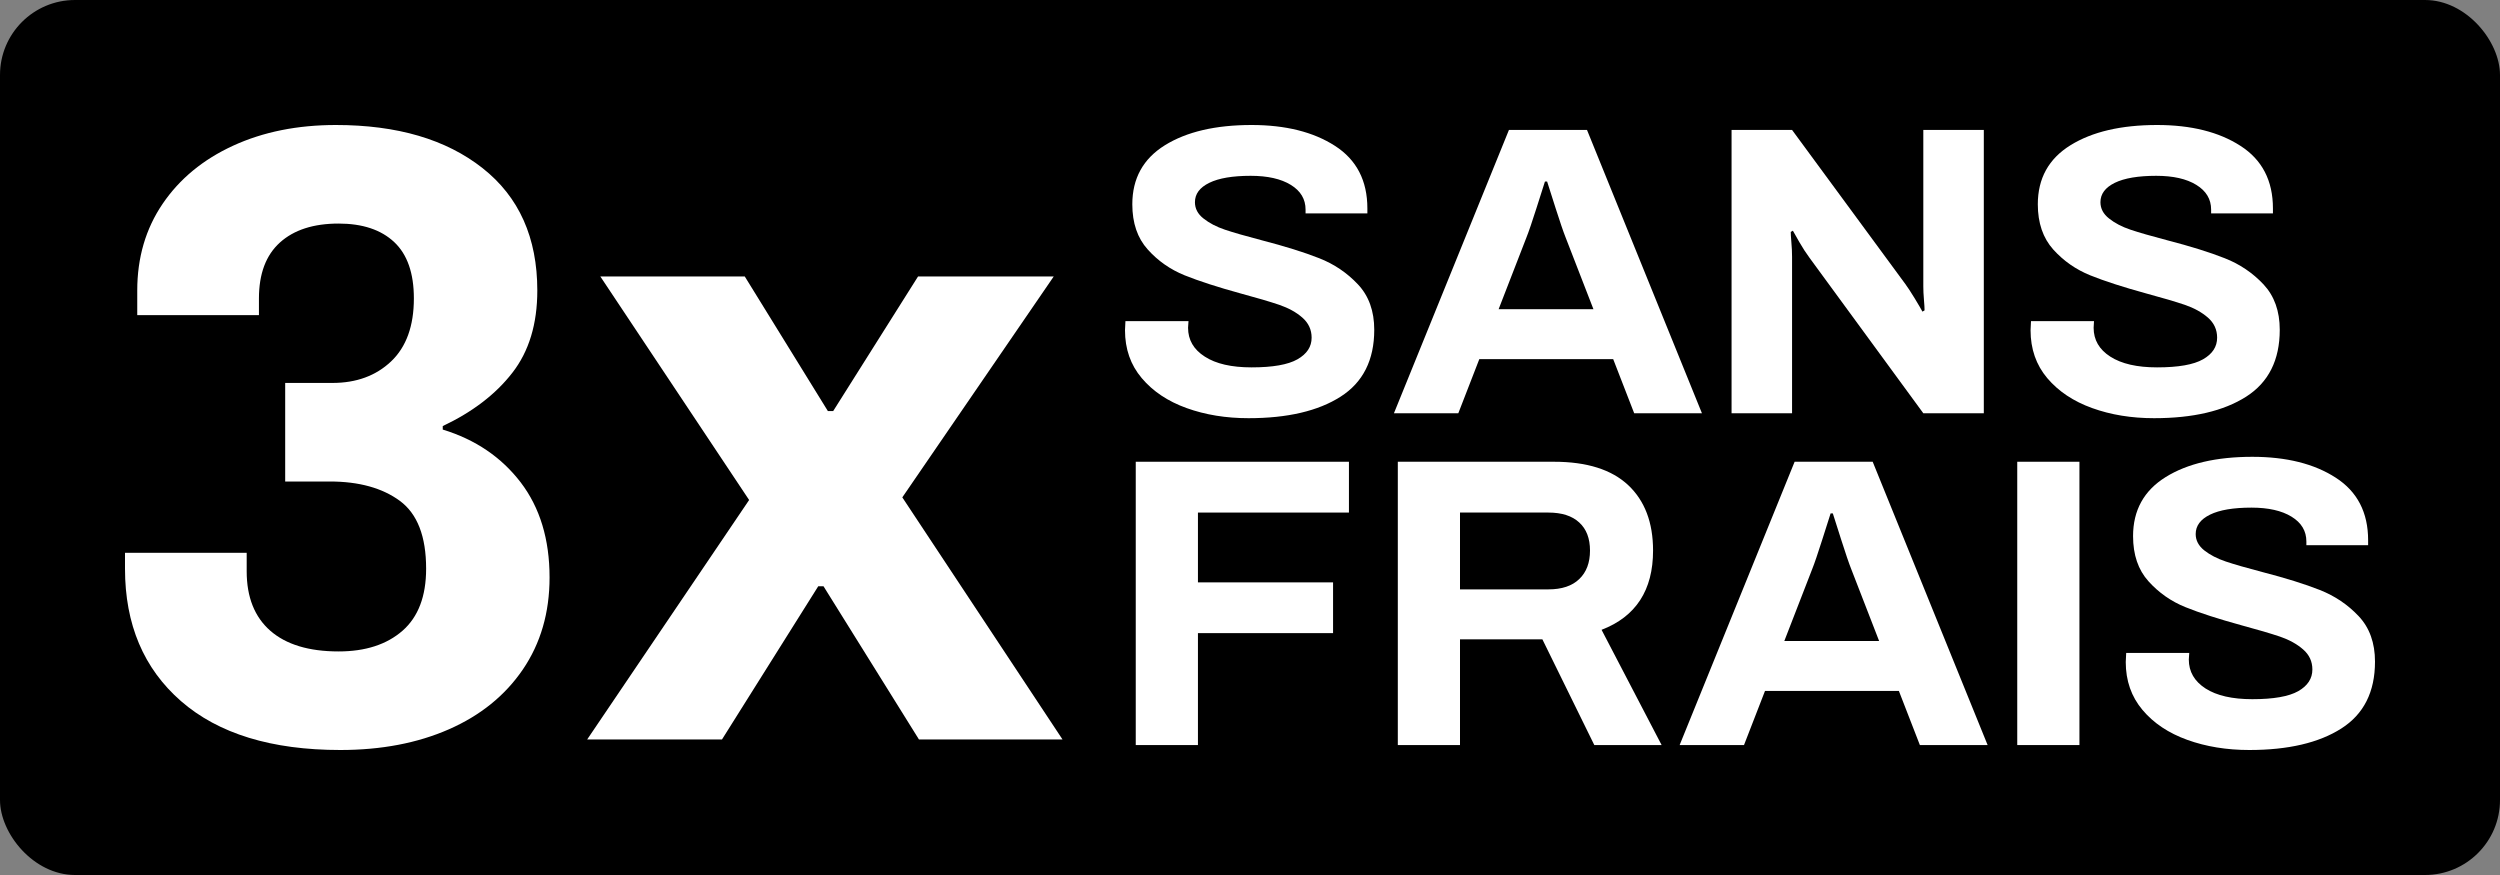
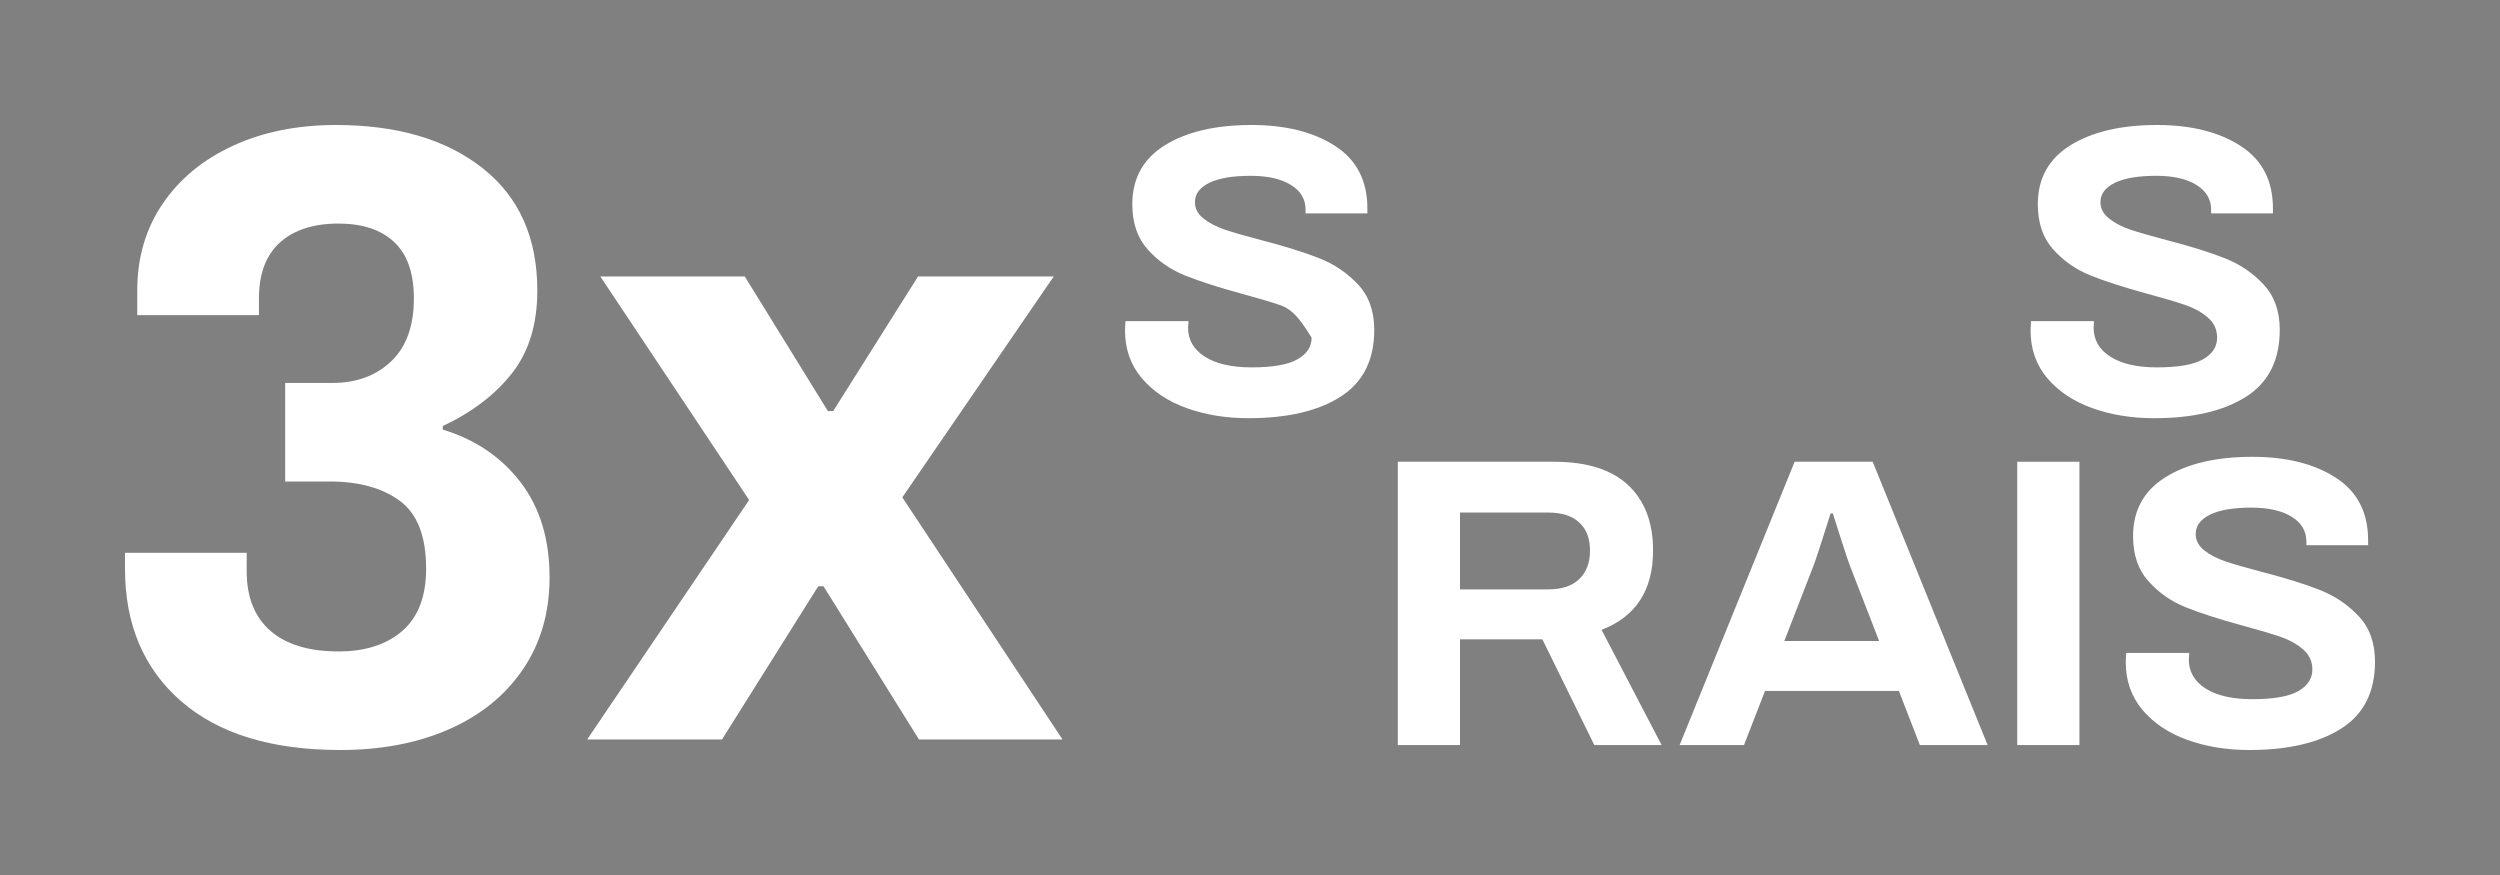
<svg xmlns="http://www.w3.org/2000/svg" width="40px" height="14px" viewBox="0 0 40 14" version="1.1">
  <rect x="0" y="0" width="40" height="14" fill="#808080" stroke="none" />
  <title>ICO_3xSansFrais</title>
  <g id="🔄-1440px" stroke="none" stroke-width="1" fill="none" fill-rule="evenodd">
    <g id="1440/ROYALCHEESE_FicheProduit_01" transform="translate(-800, -2653)">
      <g id="ICO_3xSansFrais" transform="translate(800, 2653)">
-         <rect id="Rectangle" fill="#000000" x="0" y="0" width="40" height="14" rx="1.2" />
        <g id="3x" transform="translate(2, 2)" fill="#FFFFFF" fill-rule="nonzero">
          <path d="M3.445,10 C2.344,10 1.494,9.739 0.896,9.218 C0.299,8.697 0,7.991 0,7.099 L0,6.845 L1.947,6.845 L1.947,7.141 C1.947,7.554 2.073,7.871 2.325,8.092 C2.577,8.312 2.941,8.423 3.417,8.423 C3.847,8.423 4.188,8.312 4.44,8.092 C4.692,7.871 4.818,7.54 4.818,7.099 C4.818,6.582 4.678,6.221 4.398,6.014 C4.118,5.808 3.744,5.704 3.277,5.704 L2.563,5.704 L2.563,4.127 L3.319,4.127 C3.702,4.127 4.015,4.012 4.258,3.782 C4.5,3.552 4.622,3.216 4.622,2.775 C4.622,2.371 4.517,2.07 4.307,1.873 C4.097,1.676 3.8,1.577 3.417,1.577 C3.016,1.577 2.703,1.678 2.479,1.88 C2.255,2.082 2.143,2.38 2.143,2.775 L2.143,3.042 L0.196,3.042 L0.196,2.648 C0.196,2.122 0.331,1.66 0.602,1.261 C0.873,0.862 1.249,0.552 1.73,0.331 C2.211,0.11 2.759,8.52476666e-14 3.375,8.52476666e-14 C4.356,8.52476666e-14 5.138,0.23 5.721,0.69 C6.305,1.15 6.597,1.803 6.597,2.648 C6.597,3.183 6.464,3.622 6.197,3.965 C5.931,4.308 5.56,4.592 5.084,4.817 L5.084,4.873 C5.607,5.033 6.022,5.315 6.331,5.718 C6.639,6.122 6.793,6.629 6.793,7.239 C6.793,7.803 6.65,8.293 6.366,8.711 C6.081,9.129 5.686,9.448 5.182,9.669 C4.678,9.89 4.099,10 3.445,10 Z" id="Path" />
          <polygon id="Path" points="9.986 6 7.605 2.423 9.916 2.423 11.246 4.577 11.331 4.577 12.689 2.423 14.86 2.423 12.437 5.958 15 9.831 12.703 9.831 11.176 7.38 11.092 7.38 9.552 9.831 7.395 9.831" />
        </g>
        <g id="sans-frais" transform="translate(18, 2)" fill="#FFFFFF" fill-rule="nonzero">
-           <path d="M1.977,4.691 C1.615,4.691 1.285,4.637 0.985,4.529 C0.685,4.421 0.446,4.261 0.268,4.05 C0.089,3.839 0,3.583 0,3.284 L0.007,3.138 L1.016,3.138 L1.009,3.244 C1.009,3.438 1.098,3.592 1.277,3.706 C1.455,3.821 1.704,3.878 2.025,3.878 C2.363,3.878 2.608,3.835 2.759,3.749 C2.91,3.663 2.986,3.548 2.986,3.403 C2.986,3.275 2.936,3.168 2.838,3.082 C2.74,2.996 2.616,2.928 2.467,2.877 C2.319,2.827 2.114,2.766 1.853,2.696 C1.482,2.594 1.183,2.497 0.954,2.405 C0.725,2.312 0.528,2.175 0.364,1.992 C0.199,1.809 0.117,1.568 0.117,1.269 C0.117,0.854 0.291,0.54 0.638,0.324 C0.986,0.108 1.448,0 2.025,0 C2.569,0 3.014,0.111 3.36,0.334 C3.705,0.556 3.878,0.89 3.878,1.335 L3.878,1.414 L2.889,1.414 L2.889,1.354 C2.889,1.187 2.811,1.055 2.653,0.958 C2.495,0.861 2.281,0.813 2.011,0.813 C1.723,0.813 1.502,0.85 1.349,0.925 C1.195,1 1.119,1.103 1.119,1.235 C1.119,1.337 1.164,1.424 1.256,1.496 C1.348,1.569 1.462,1.629 1.599,1.675 C1.736,1.721 1.931,1.777 2.183,1.843 C2.558,1.94 2.865,2.036 3.106,2.131 C3.346,2.225 3.553,2.365 3.727,2.55 C3.901,2.735 3.988,2.977 3.988,3.277 C3.988,3.761 3.808,4.118 3.449,4.347 C3.09,4.576 2.599,4.691 1.977,4.691 Z" id="Path" />
-           <path d="M6.143,0.079 L7.392,0.079 L9.231,4.612 L8.147,4.612 L7.811,3.746 L5.669,3.746 L5.333,4.612 L4.303,4.612 L6.143,0.079 Z M7.495,2.947 L7.049,1.797 C7.012,1.705 6.96,1.55 6.891,1.335 C6.822,1.119 6.776,0.976 6.754,0.905 L6.719,0.905 C6.696,0.976 6.651,1.119 6.582,1.335 C6.513,1.55 6.461,1.705 6.424,1.797 L5.978,2.947 L7.495,2.947 Z" id="Shape" />
-           <path d="M9.705,0.079 L10.673,0.079 L12.485,2.544 C12.521,2.592 12.571,2.669 12.636,2.775 C12.7,2.881 12.741,2.951 12.759,2.986 L12.793,2.966 C12.793,2.931 12.79,2.874 12.783,2.795 C12.776,2.715 12.773,2.645 12.773,2.583 L12.773,0.079 L13.741,0.079 L13.741,4.612 L12.773,4.612 L10.954,2.127 C10.899,2.053 10.844,1.968 10.789,1.873 C10.734,1.778 10.7,1.718 10.686,1.691 L10.652,1.711 C10.652,1.742 10.655,1.797 10.662,1.876 C10.669,1.956 10.673,2.033 10.673,2.108 L10.673,4.612 L9.705,4.612 L9.705,0.079 Z" id="Path" />
+           <path d="M1.977,4.691 C1.615,4.691 1.285,4.637 0.985,4.529 C0.685,4.421 0.446,4.261 0.268,4.05 C0.089,3.839 0,3.583 0,3.284 L0.007,3.138 L1.016,3.138 L1.009,3.244 C1.009,3.438 1.098,3.592 1.277,3.706 C1.455,3.821 1.704,3.878 2.025,3.878 C2.363,3.878 2.608,3.835 2.759,3.749 C2.91,3.663 2.986,3.548 2.986,3.403 C2.74,2.996 2.616,2.928 2.467,2.877 C2.319,2.827 2.114,2.766 1.853,2.696 C1.482,2.594 1.183,2.497 0.954,2.405 C0.725,2.312 0.528,2.175 0.364,1.992 C0.199,1.809 0.117,1.568 0.117,1.269 C0.117,0.854 0.291,0.54 0.638,0.324 C0.986,0.108 1.448,0 2.025,0 C2.569,0 3.014,0.111 3.36,0.334 C3.705,0.556 3.878,0.89 3.878,1.335 L3.878,1.414 L2.889,1.414 L2.889,1.354 C2.889,1.187 2.811,1.055 2.653,0.958 C2.495,0.861 2.281,0.813 2.011,0.813 C1.723,0.813 1.502,0.85 1.349,0.925 C1.195,1 1.119,1.103 1.119,1.235 C1.119,1.337 1.164,1.424 1.256,1.496 C1.348,1.569 1.462,1.629 1.599,1.675 C1.736,1.721 1.931,1.777 2.183,1.843 C2.558,1.94 2.865,2.036 3.106,2.131 C3.346,2.225 3.553,2.365 3.727,2.55 C3.901,2.735 3.988,2.977 3.988,3.277 C3.988,3.761 3.808,4.118 3.449,4.347 C3.09,4.576 2.599,4.691 1.977,4.691 Z" id="Path" />
          <path d="M16.465,4.691 C16.104,4.691 15.773,4.637 15.474,4.529 C15.174,4.421 14.935,4.261 14.756,4.05 C14.578,3.839 14.489,3.583 14.489,3.284 L14.496,3.138 L15.504,3.138 L15.498,3.244 C15.498,3.438 15.587,3.592 15.765,3.706 C15.944,3.821 16.193,3.878 16.513,3.878 C16.852,3.878 17.097,3.835 17.248,3.749 C17.399,3.663 17.474,3.548 17.474,3.403 C17.474,3.275 17.425,3.168 17.327,3.082 C17.228,2.996 17.105,2.928 16.956,2.877 C16.807,2.827 16.603,2.766 16.342,2.696 C15.971,2.594 15.671,2.497 15.443,2.405 C15.214,2.312 15.017,2.175 14.852,1.992 C14.688,1.809 14.605,1.568 14.605,1.269 C14.605,0.854 14.779,0.54 15.127,0.324 C15.475,0.108 15.937,0 16.513,0 C17.058,0 17.503,0.111 17.848,0.334 C18.194,0.556 18.367,0.89 18.367,1.335 L18.367,1.414 L17.378,1.414 L17.378,1.354 C17.378,1.187 17.299,1.055 17.141,0.958 C16.984,0.861 16.77,0.813 16.5,0.813 C16.211,0.813 15.991,0.85 15.837,0.925 C15.684,1 15.607,1.103 15.607,1.235 C15.607,1.337 15.653,1.424 15.745,1.496 C15.836,1.569 15.951,1.629 16.088,1.675 C16.225,1.721 16.42,1.777 16.671,1.843 C17.046,1.94 17.354,2.036 17.594,2.131 C17.835,2.225 18.042,2.365 18.216,2.55 C18.389,2.735 18.476,2.977 18.476,3.277 C18.476,3.761 18.297,4.118 17.938,4.347 C17.578,4.576 17.088,4.691 16.465,4.691 Z" id="Path" />
-           <polygon id="Path" points="0.172 5.388 3.583 5.388 3.583 6.201 1.167 6.201 1.167 7.318 3.329 7.318 3.329 8.13 1.167 8.13 1.167 9.921 0.172 9.921" />
          <path d="M4.365,5.388 L6.863,5.388 C7.39,5.388 7.785,5.513 8.051,5.762 C8.316,6.011 8.449,6.36 8.449,6.809 C8.449,7.443 8.174,7.866 7.625,8.077 L8.586,9.921 L7.509,9.921 L6.678,8.229 L5.36,8.229 L5.36,9.921 L4.365,9.921 L4.365,5.388 Z M6.774,7.43 C6.989,7.43 7.154,7.375 7.268,7.265 C7.383,7.155 7.44,7.003 7.44,6.809 C7.44,6.615 7.383,6.465 7.268,6.36 C7.154,6.254 6.989,6.201 6.774,6.201 L5.36,6.201 L5.36,7.43 L6.774,7.43 Z" id="Shape" />
          <path d="M10.714,5.388 L11.963,5.388 L13.802,9.921 L12.718,9.921 L12.382,9.055 L10.24,9.055 L9.904,9.921 L8.874,9.921 L10.714,5.388 Z M12.066,8.256 L11.62,7.106 C11.583,7.014 11.531,6.86 11.462,6.644 C11.393,6.428 11.348,6.285 11.325,6.214 L11.29,6.214 C11.267,6.285 11.222,6.428 11.153,6.644 C11.084,6.86 11.032,7.014 10.995,7.106 L10.549,8.256 L12.066,8.256 Z" id="Shape" />
          <polygon id="Path" points="14.276 5.388 15.271 5.388 15.271 9.921 14.276 9.921" />
          <path d="M17.989,10 C17.628,10 17.297,9.946 16.997,9.838 C16.698,9.73 16.458,9.571 16.28,9.359 C16.102,9.148 16.012,8.892 16.012,8.593 L16.019,8.447 L17.028,8.447 L17.021,8.553 C17.021,8.747 17.111,8.901 17.289,9.016 C17.467,9.13 17.717,9.187 18.037,9.187 C18.376,9.187 18.62,9.144 18.771,9.059 C18.922,8.973 18.998,8.857 18.998,8.712 C18.998,8.584 18.949,8.477 18.85,8.391 C18.752,8.305 18.628,8.237 18.48,8.186 C18.331,8.136 18.126,8.075 17.865,8.005 C17.495,7.903 17.195,7.807 16.966,7.714 C16.738,7.622 16.541,7.484 16.376,7.301 C16.211,7.118 16.129,6.877 16.129,6.578 C16.129,6.164 16.303,5.849 16.651,5.633 C16.998,5.417 17.461,5.309 18.037,5.309 C18.582,5.309 19.027,5.42 19.372,5.643 C19.717,5.865 19.89,6.199 19.89,6.644 L19.89,6.723 L18.902,6.723 L18.902,6.664 C18.902,6.496 18.823,6.364 18.665,6.267 C18.507,6.17 18.293,6.122 18.023,6.122 C17.735,6.122 17.514,6.159 17.361,6.234 C17.208,6.309 17.131,6.412 17.131,6.545 C17.131,6.646 17.177,6.733 17.268,6.806 C17.36,6.878 17.474,6.938 17.612,6.984 C17.749,7.03 17.943,7.086 18.195,7.152 C18.57,7.249 18.878,7.345 19.118,7.44 C19.358,7.535 19.565,7.674 19.739,7.859 C19.913,8.044 20,8.287 20,8.586 C20,9.071 19.82,9.427 19.461,9.656 C19.102,9.885 18.611,10 17.989,10 Z" id="Path" />
        </g>
      </g>
    </g>
  </g>
</svg>